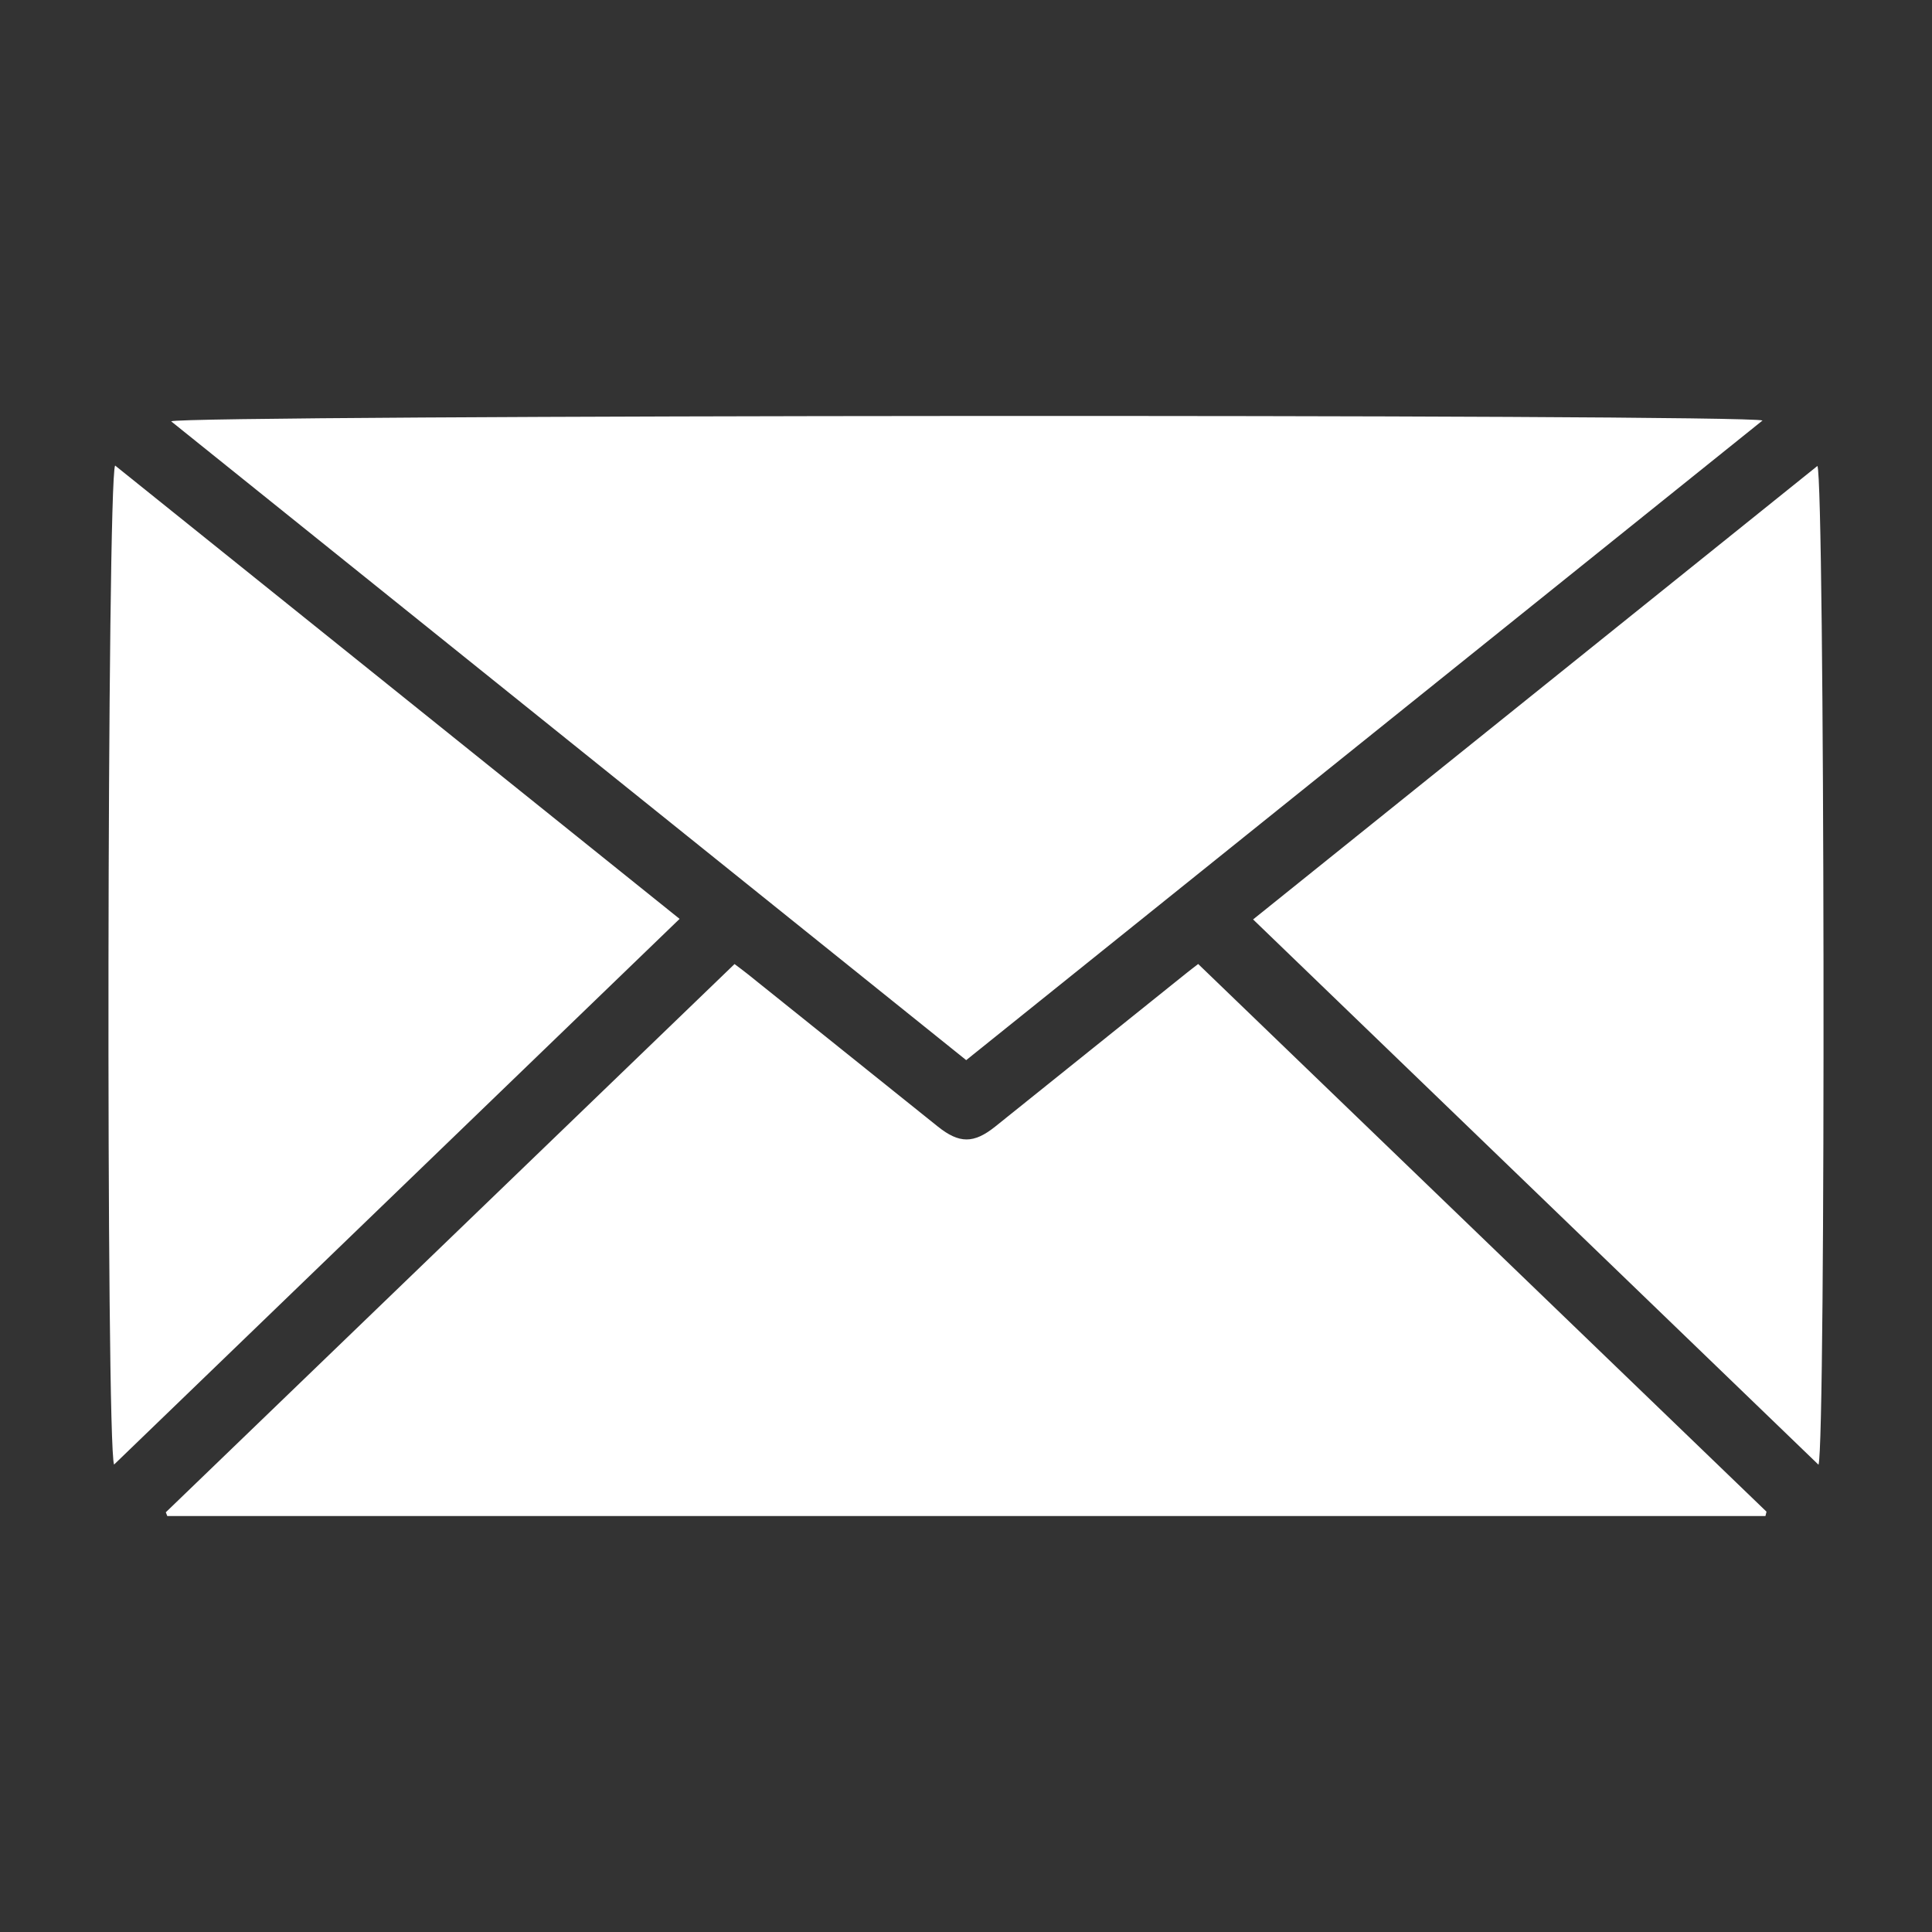
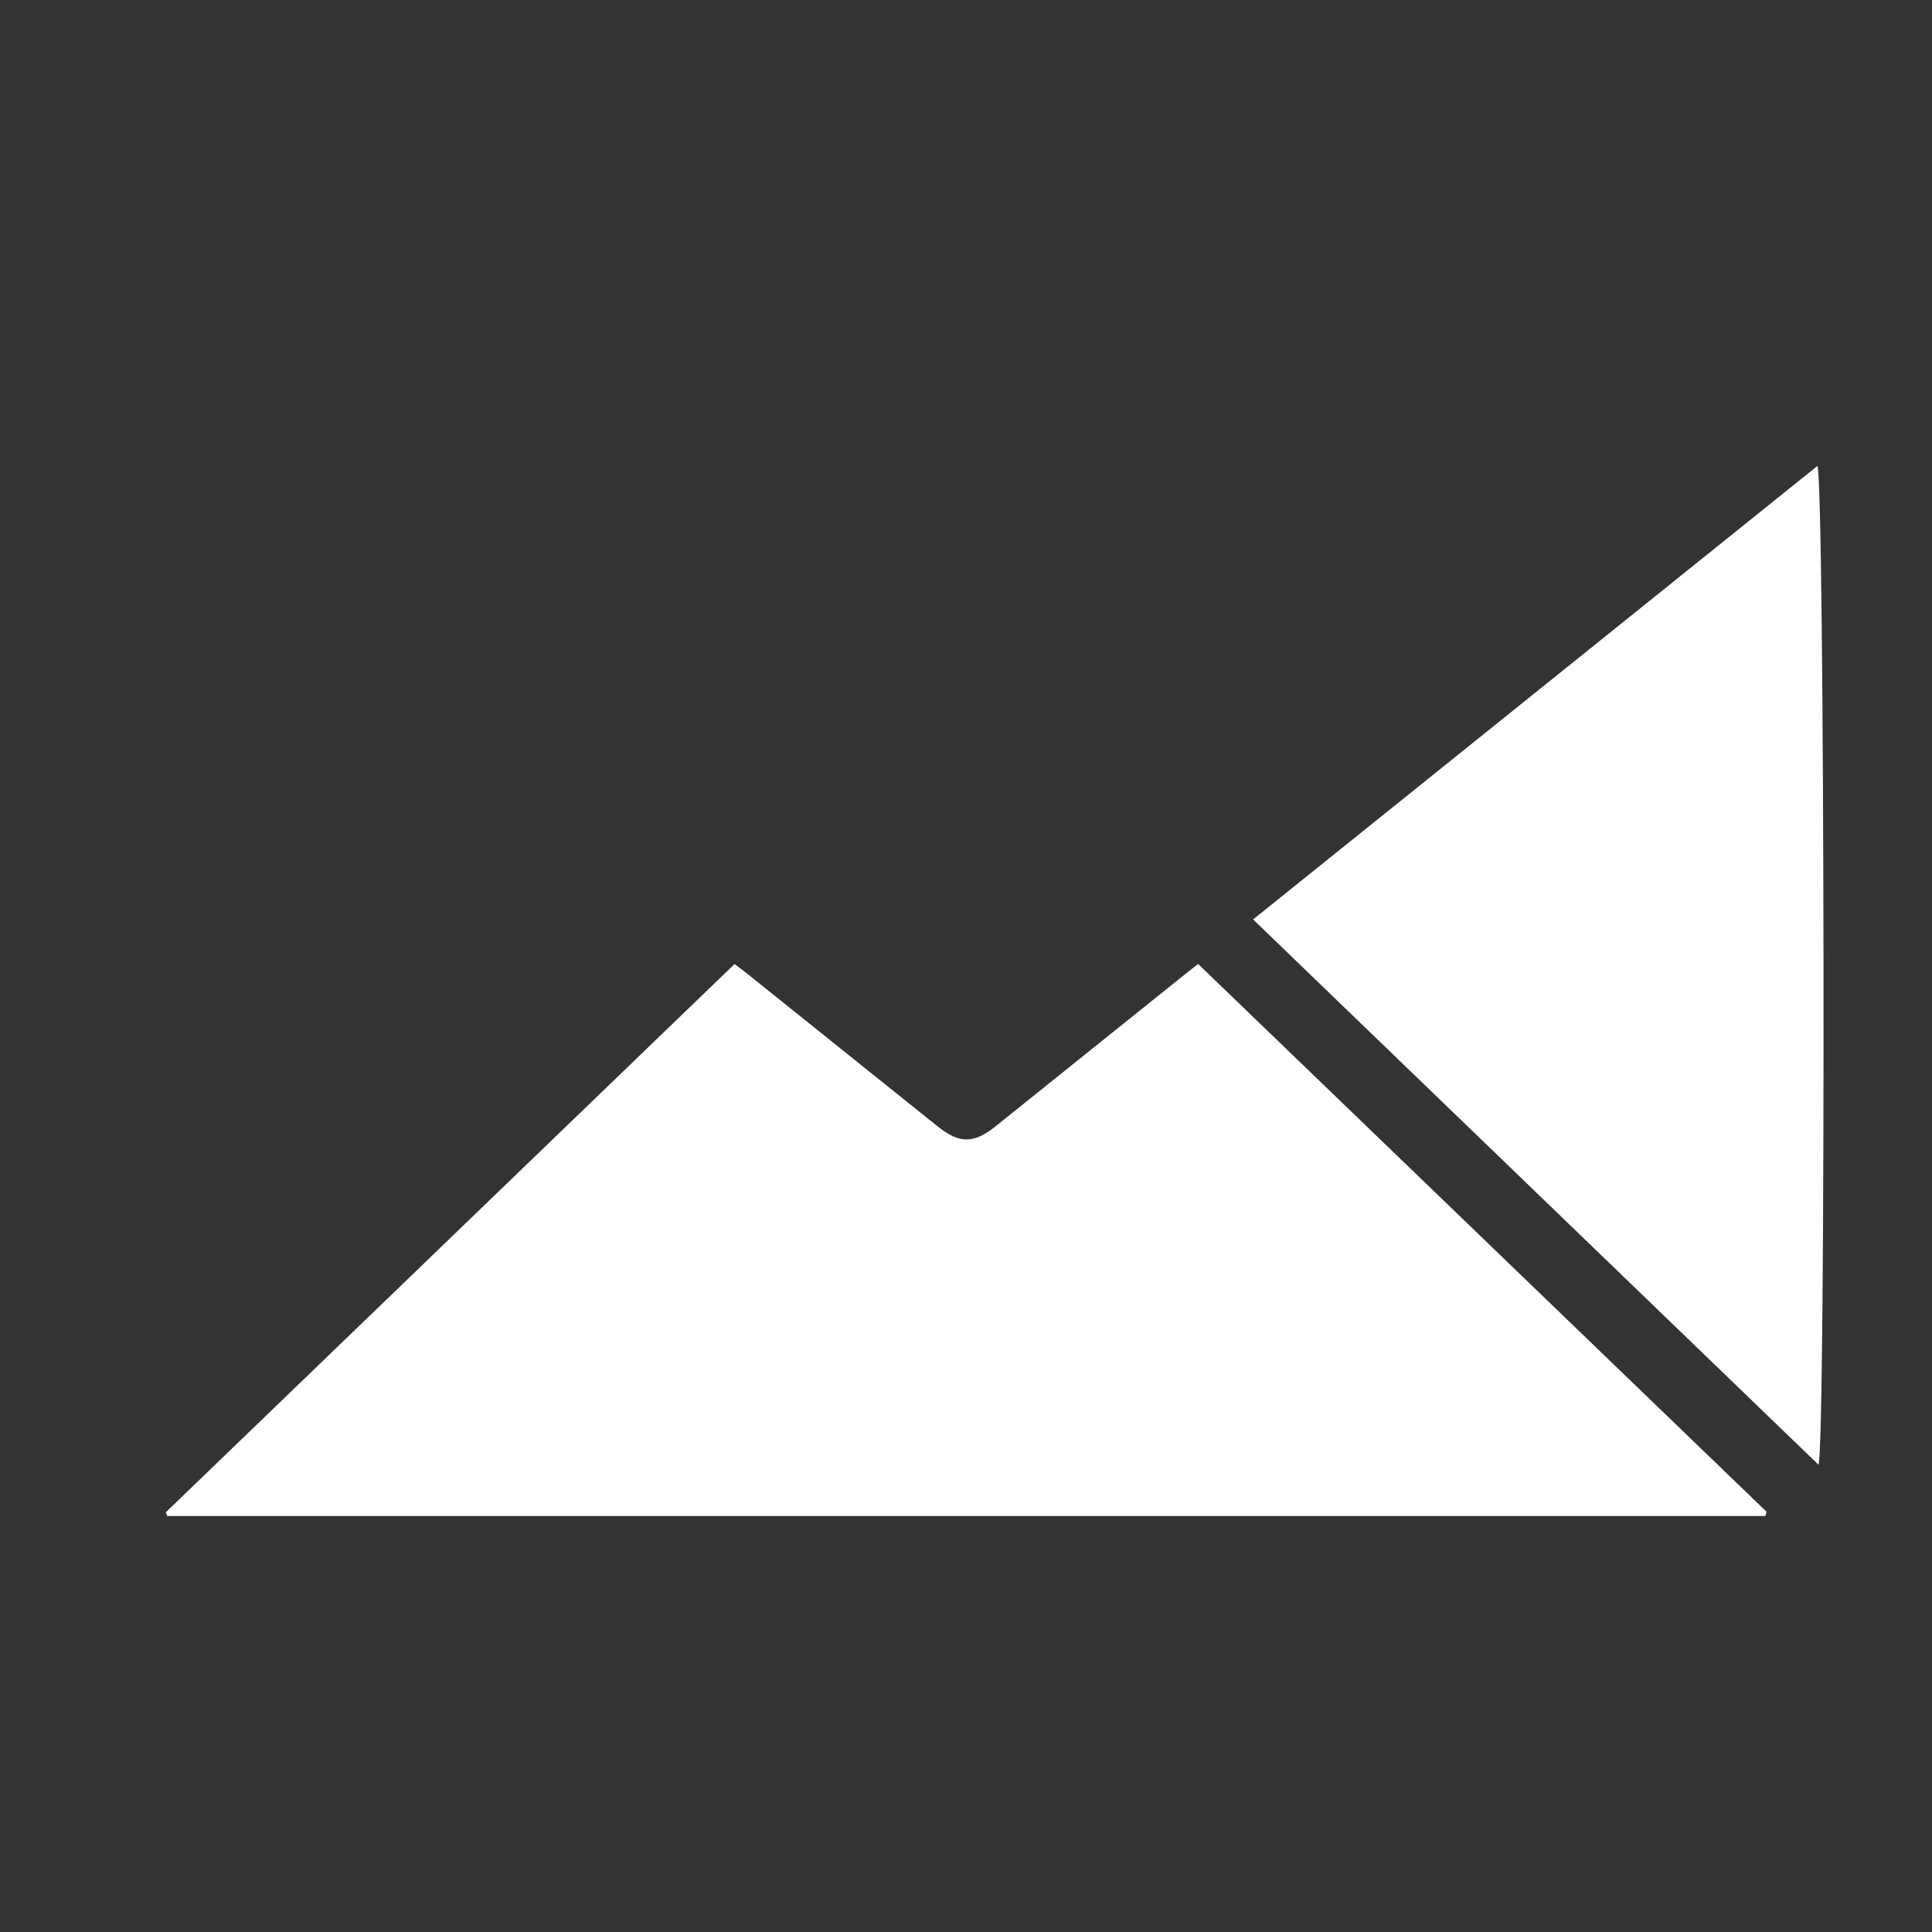
<svg xmlns="http://www.w3.org/2000/svg" version="1.1" id="Layer_1" x="0px" y="0px" width="500px" height="500px" viewBox="0 0 500 500" enable-background="new 0 0 500 500" xml:space="preserve">
  <rect x="0" y="0" width="500" height="500" fill="#333333" stroke="none" />
  <path fill-rule="evenodd" clip-rule="evenodd" fill="#FFFFFF" d="M456.896,392.353c-137.867,0-275.735,0-413.603,0  c-0.128-0.324-0.256-0.649-0.383-0.974c48.972-47.206,97.944-94.413,147.188-141.882c1.19,0.903,2.269,1.685,3.307,2.517  c16.431,13.172,32.851,26.356,49.287,39.523c5.56,4.454,9.315,4.472,14.866,0.024c16.532-13.247,33.044-26.521,49.564-39.777  c0.877-0.706,1.775-1.379,2.966-2.301c49.078,47.295,98.08,94.518,147.083,141.741C457.079,391.602,456.988,391.978,456.896,392.353  z" />
-   <path fill-rule="evenodd" clip-rule="evenodd" fill="#FFFFFF" d="M250.052,274.363c-68.687-55.188-137.189-110.229-205.762-165.326  c2.81-1.681,407.694-1.94,411.85-0.21C387.375,164.062,318.791,219.15,250.052,274.363z" />
-   <path fill-rule="evenodd" clip-rule="evenodd" fill="#FFFFFF" d="M175.878,237.806c-49.034,47.313-97.621,94.195-146.358,141.223  c-2.123-5.146-1.818-254.446,0.268-258.549C78.377,159.502,126.907,198.476,175.878,237.806z" />
  <path fill-rule="evenodd" clip-rule="evenodd" fill="#FFFFFF" d="M470.628,379.072c-48.873-47.134-97.405-93.938-146.329-141.123  c48.816-39.229,97.394-78.264,146.049-117.363C472.238,124.642,472.559,373.589,470.628,379.072z" />
</svg>